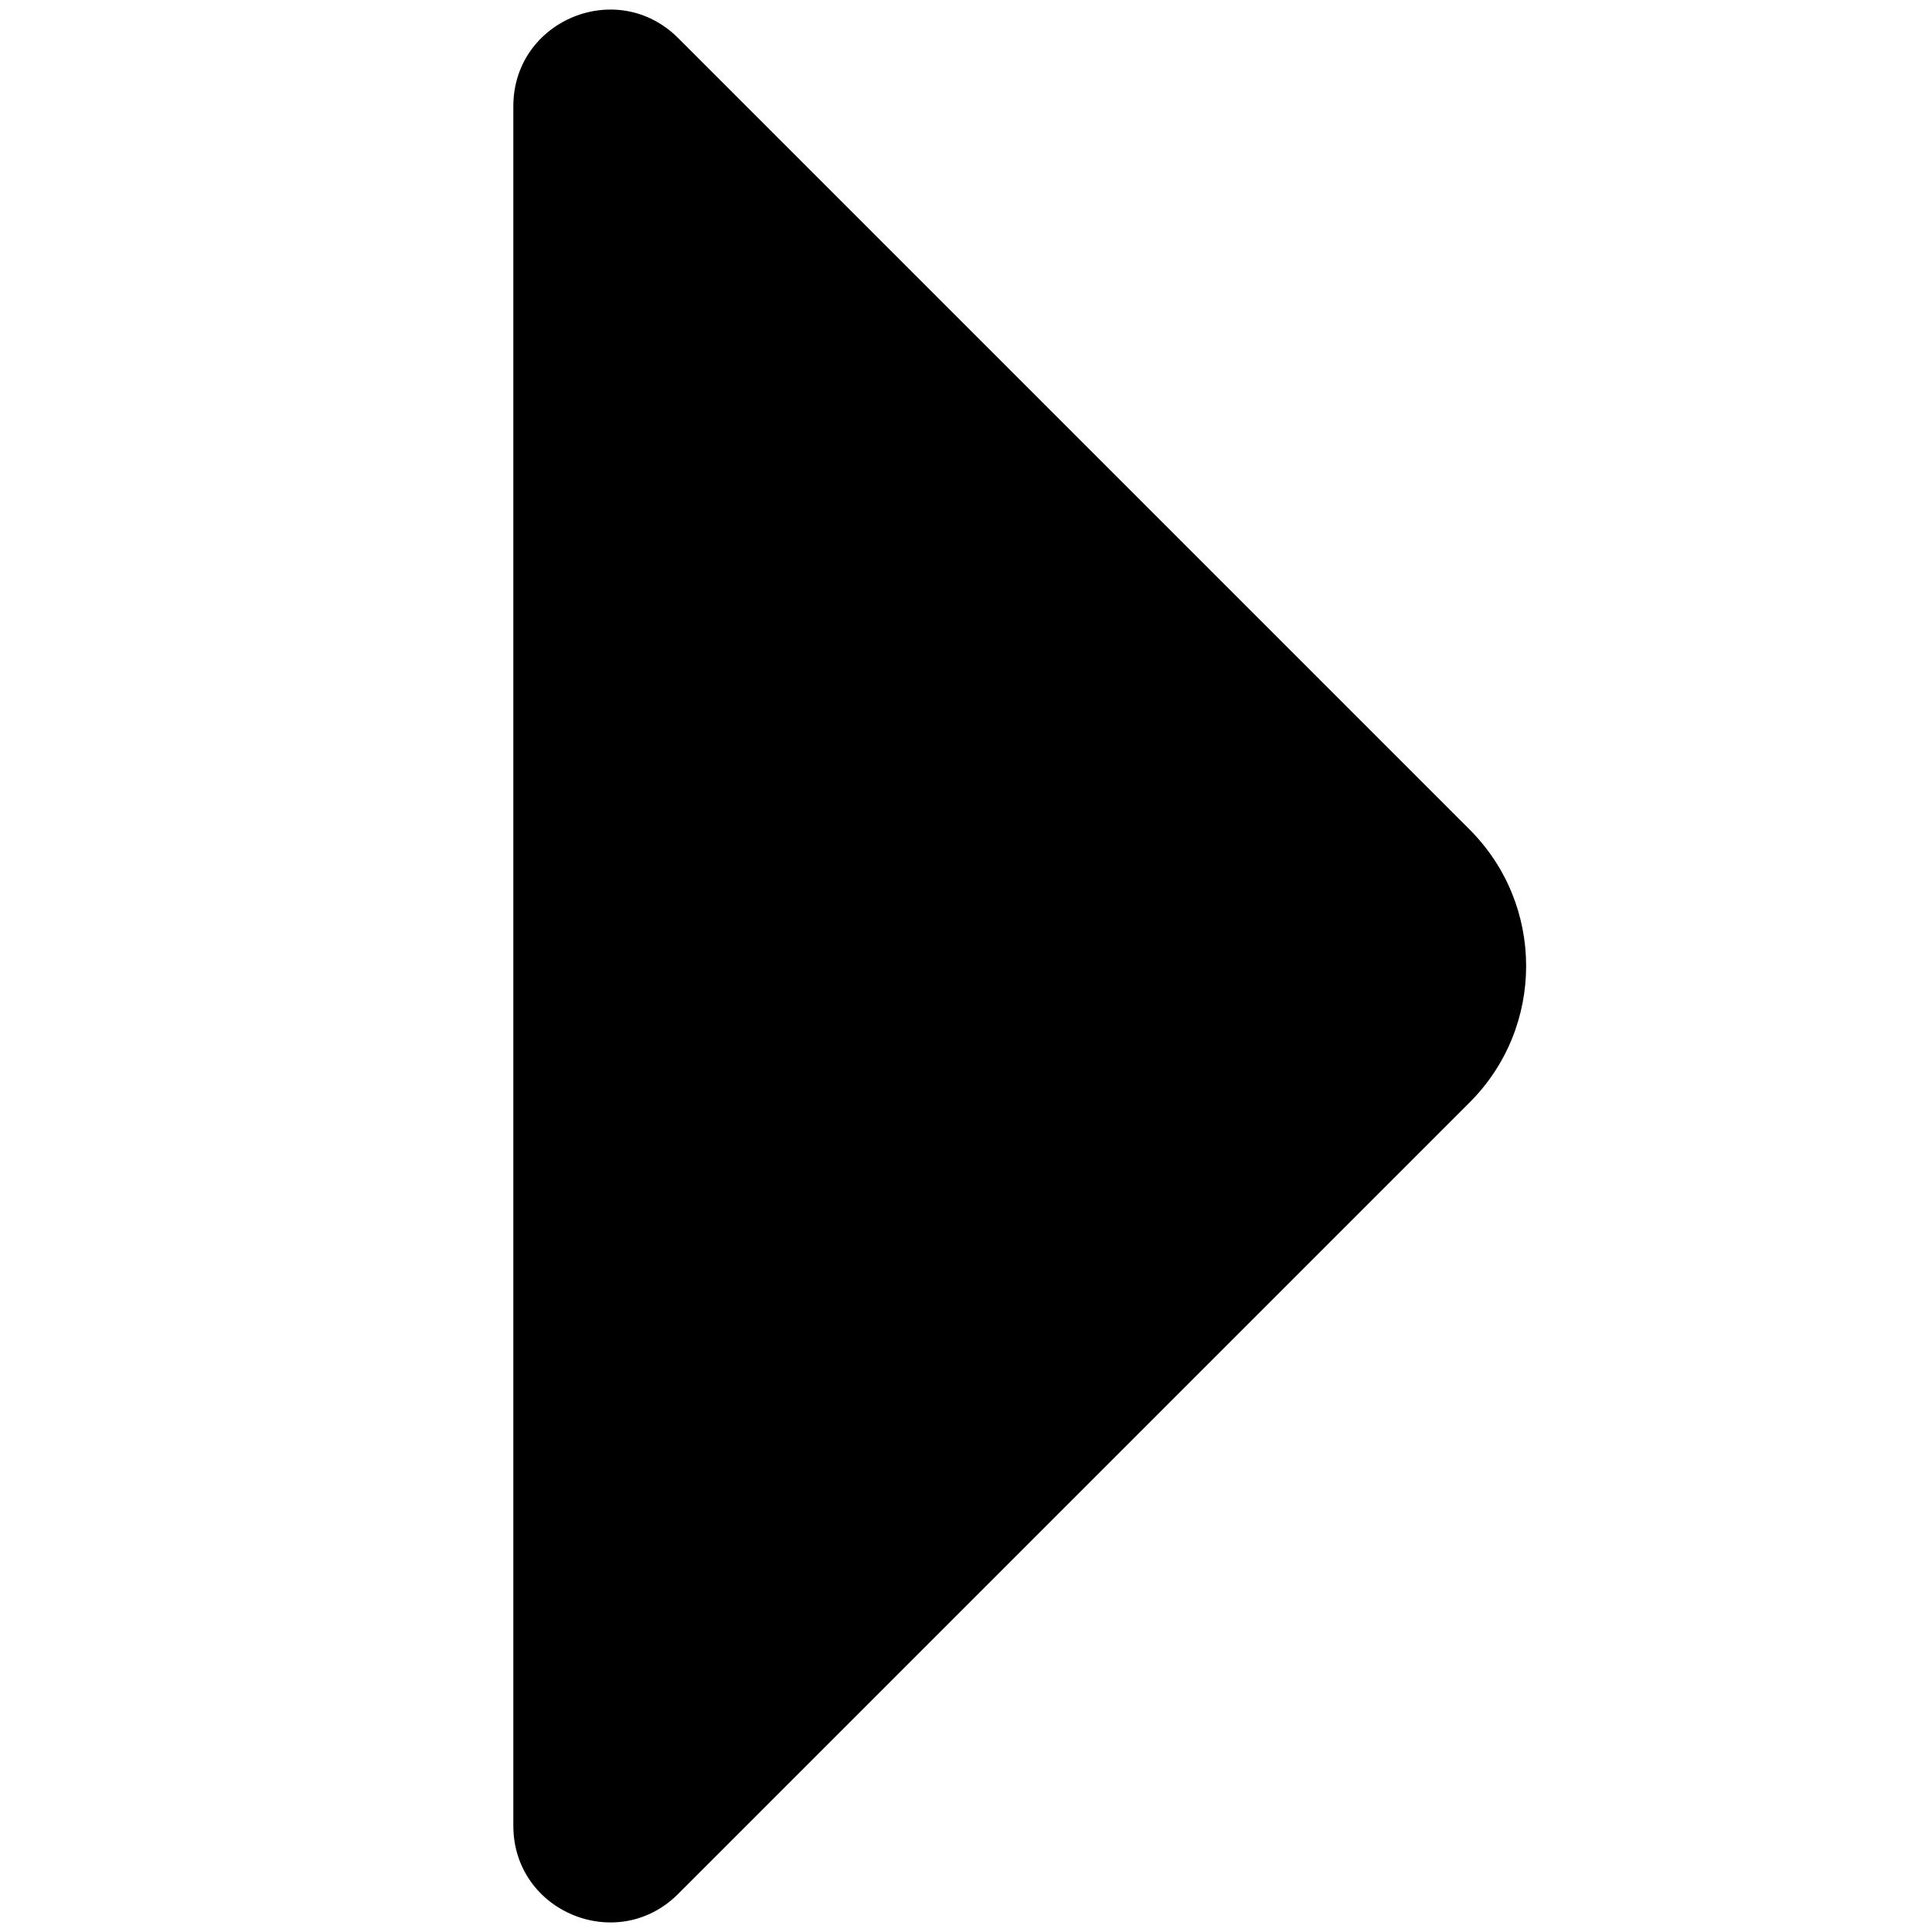
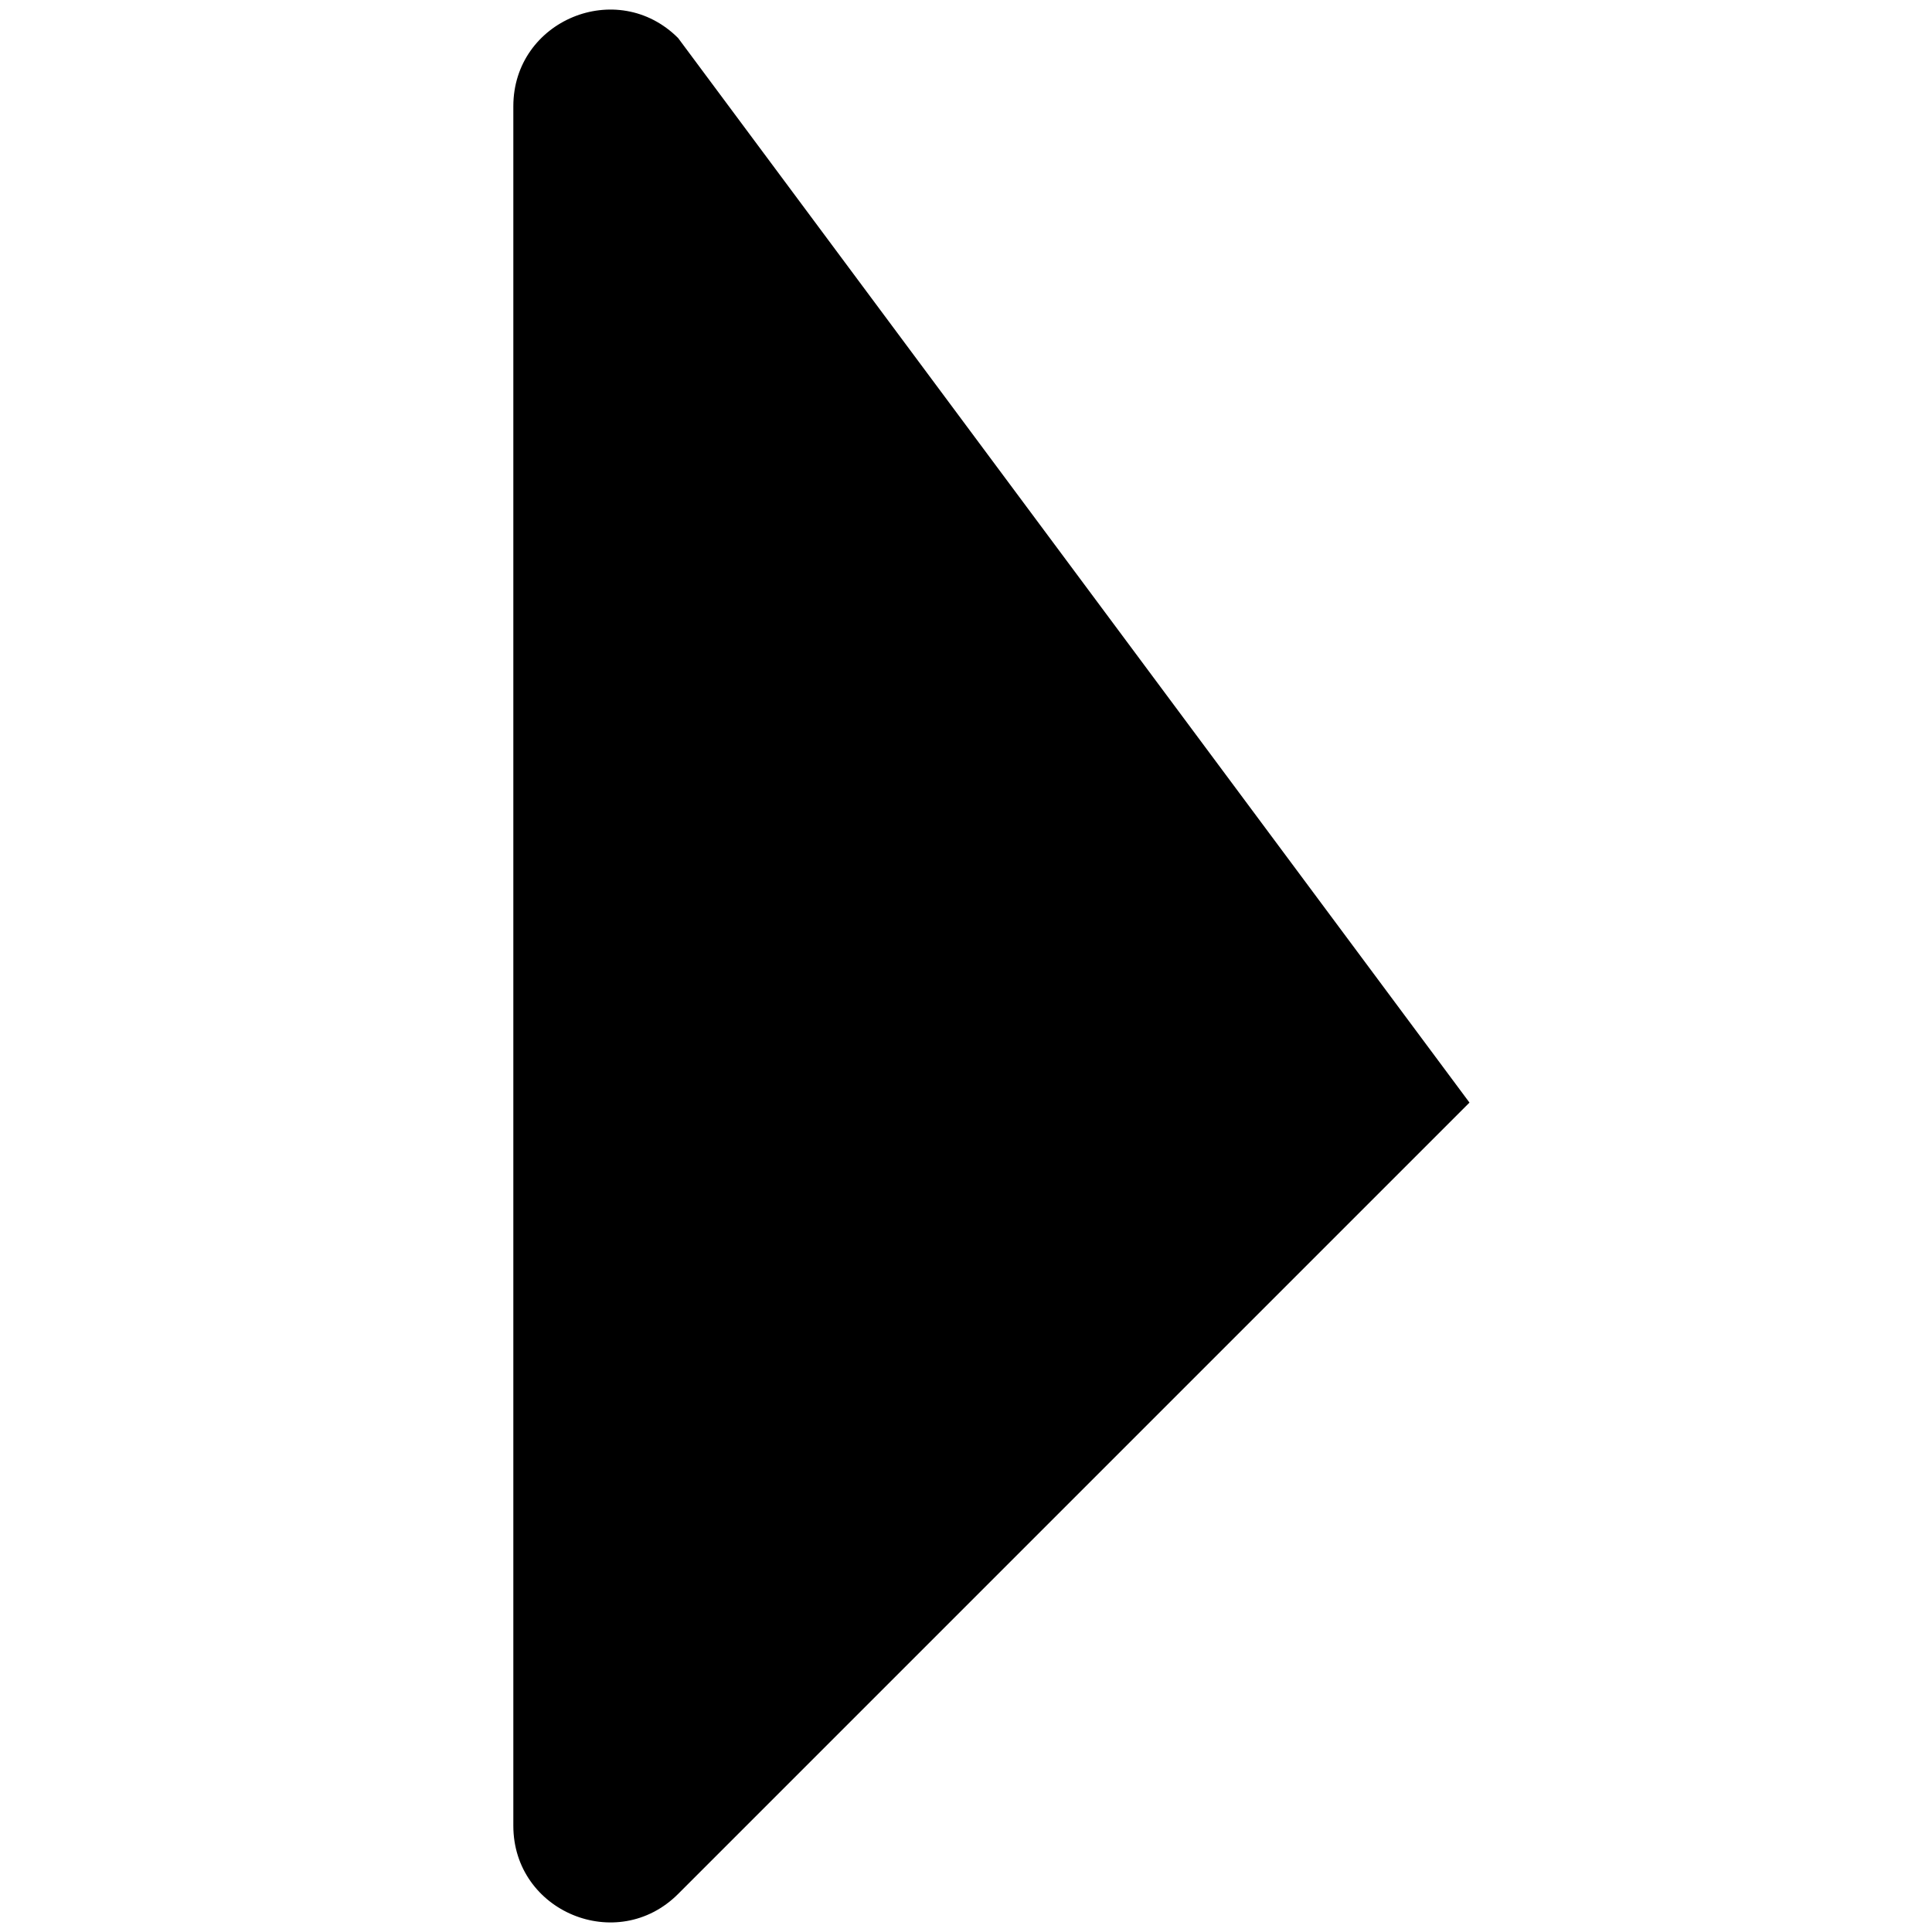
<svg xmlns="http://www.w3.org/2000/svg" width="10" height="10" viewBox="0 0 10 10" fill="none">
-   <path d="M2.657 9.45C2.657 9.895 3.195 10.118 3.51 9.803L7.606 5.707C7.997 5.317 7.997 4.683 7.606 4.293L3.51 0.197C3.195 -0.118 2.657 0.105 2.657 0.55L2.657 9.45Z" fill="#FFFDF7" style="fill:#FFFDF7;fill:color(display-p3 1 0.992 0.969);fill-opacity:1;" />
+   <path d="M2.657 9.45C2.657 9.895 3.195 10.118 3.51 9.803L7.606 5.707L3.51 0.197C3.195 -0.118 2.657 0.105 2.657 0.55L2.657 9.45Z" fill="#FFFDF7" style="fill:#FFFDF7;fill:color(display-p3 1 0.992 0.969);fill-opacity:1;" />
</svg>